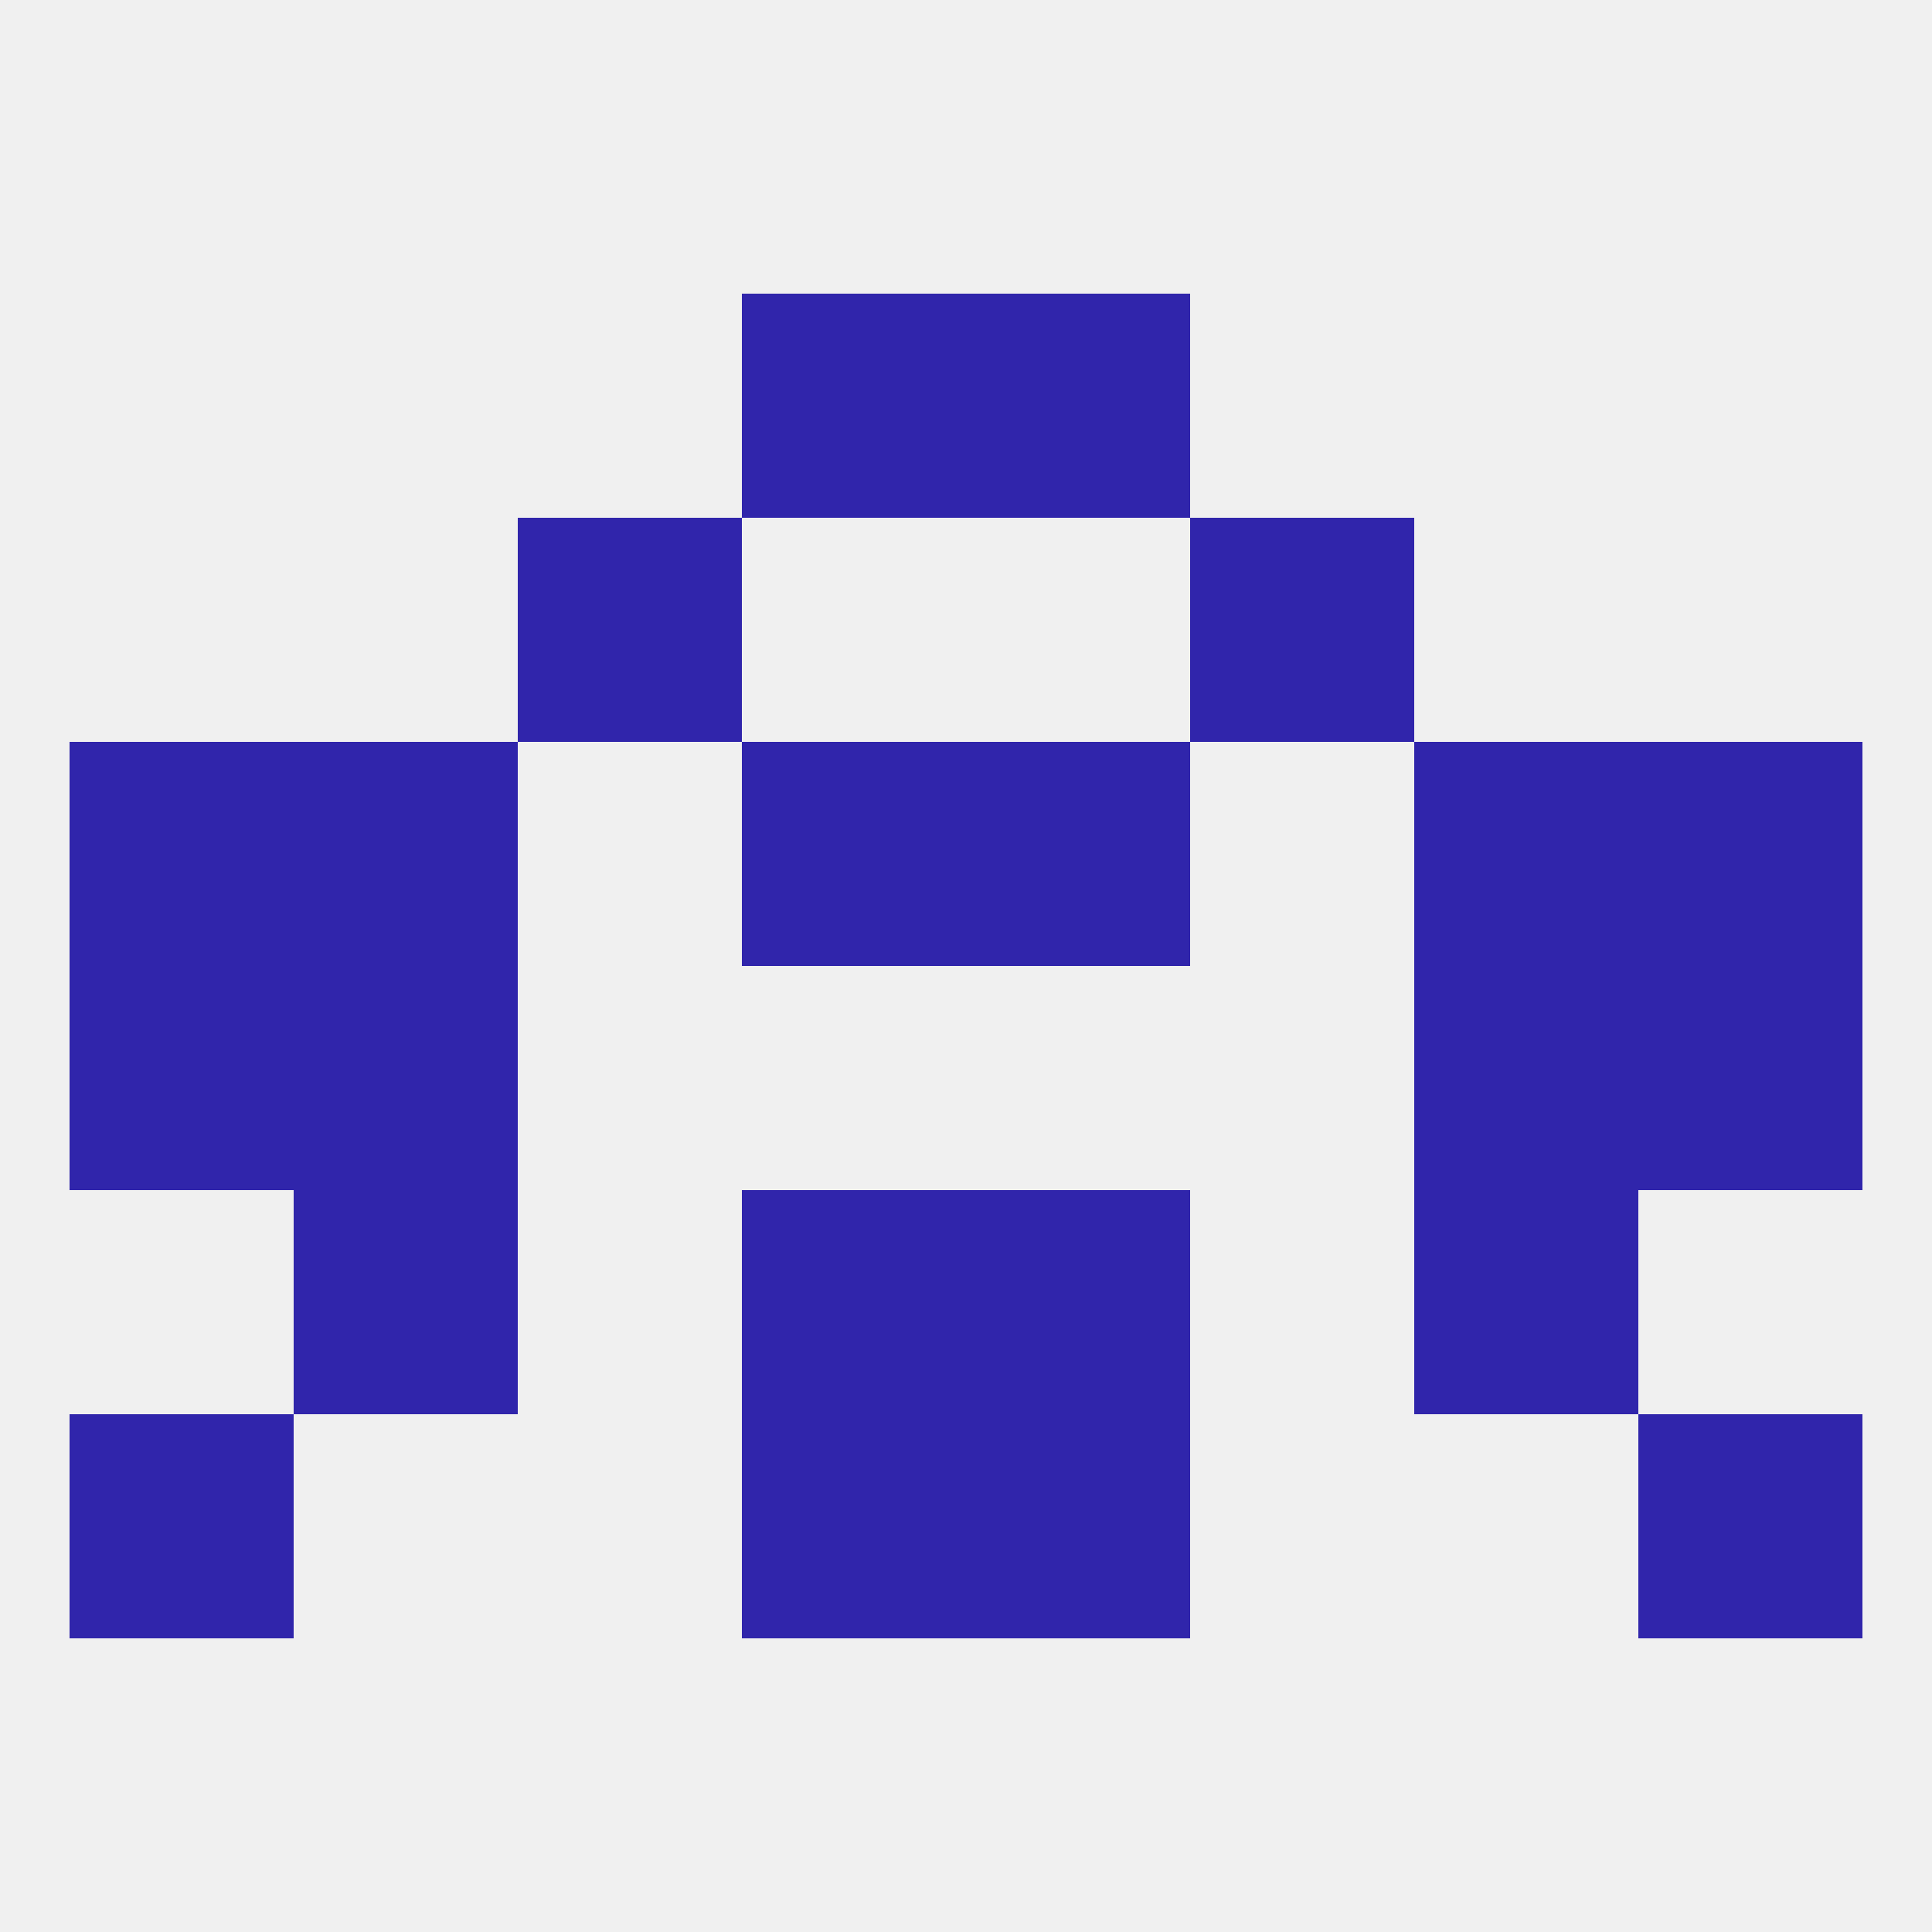
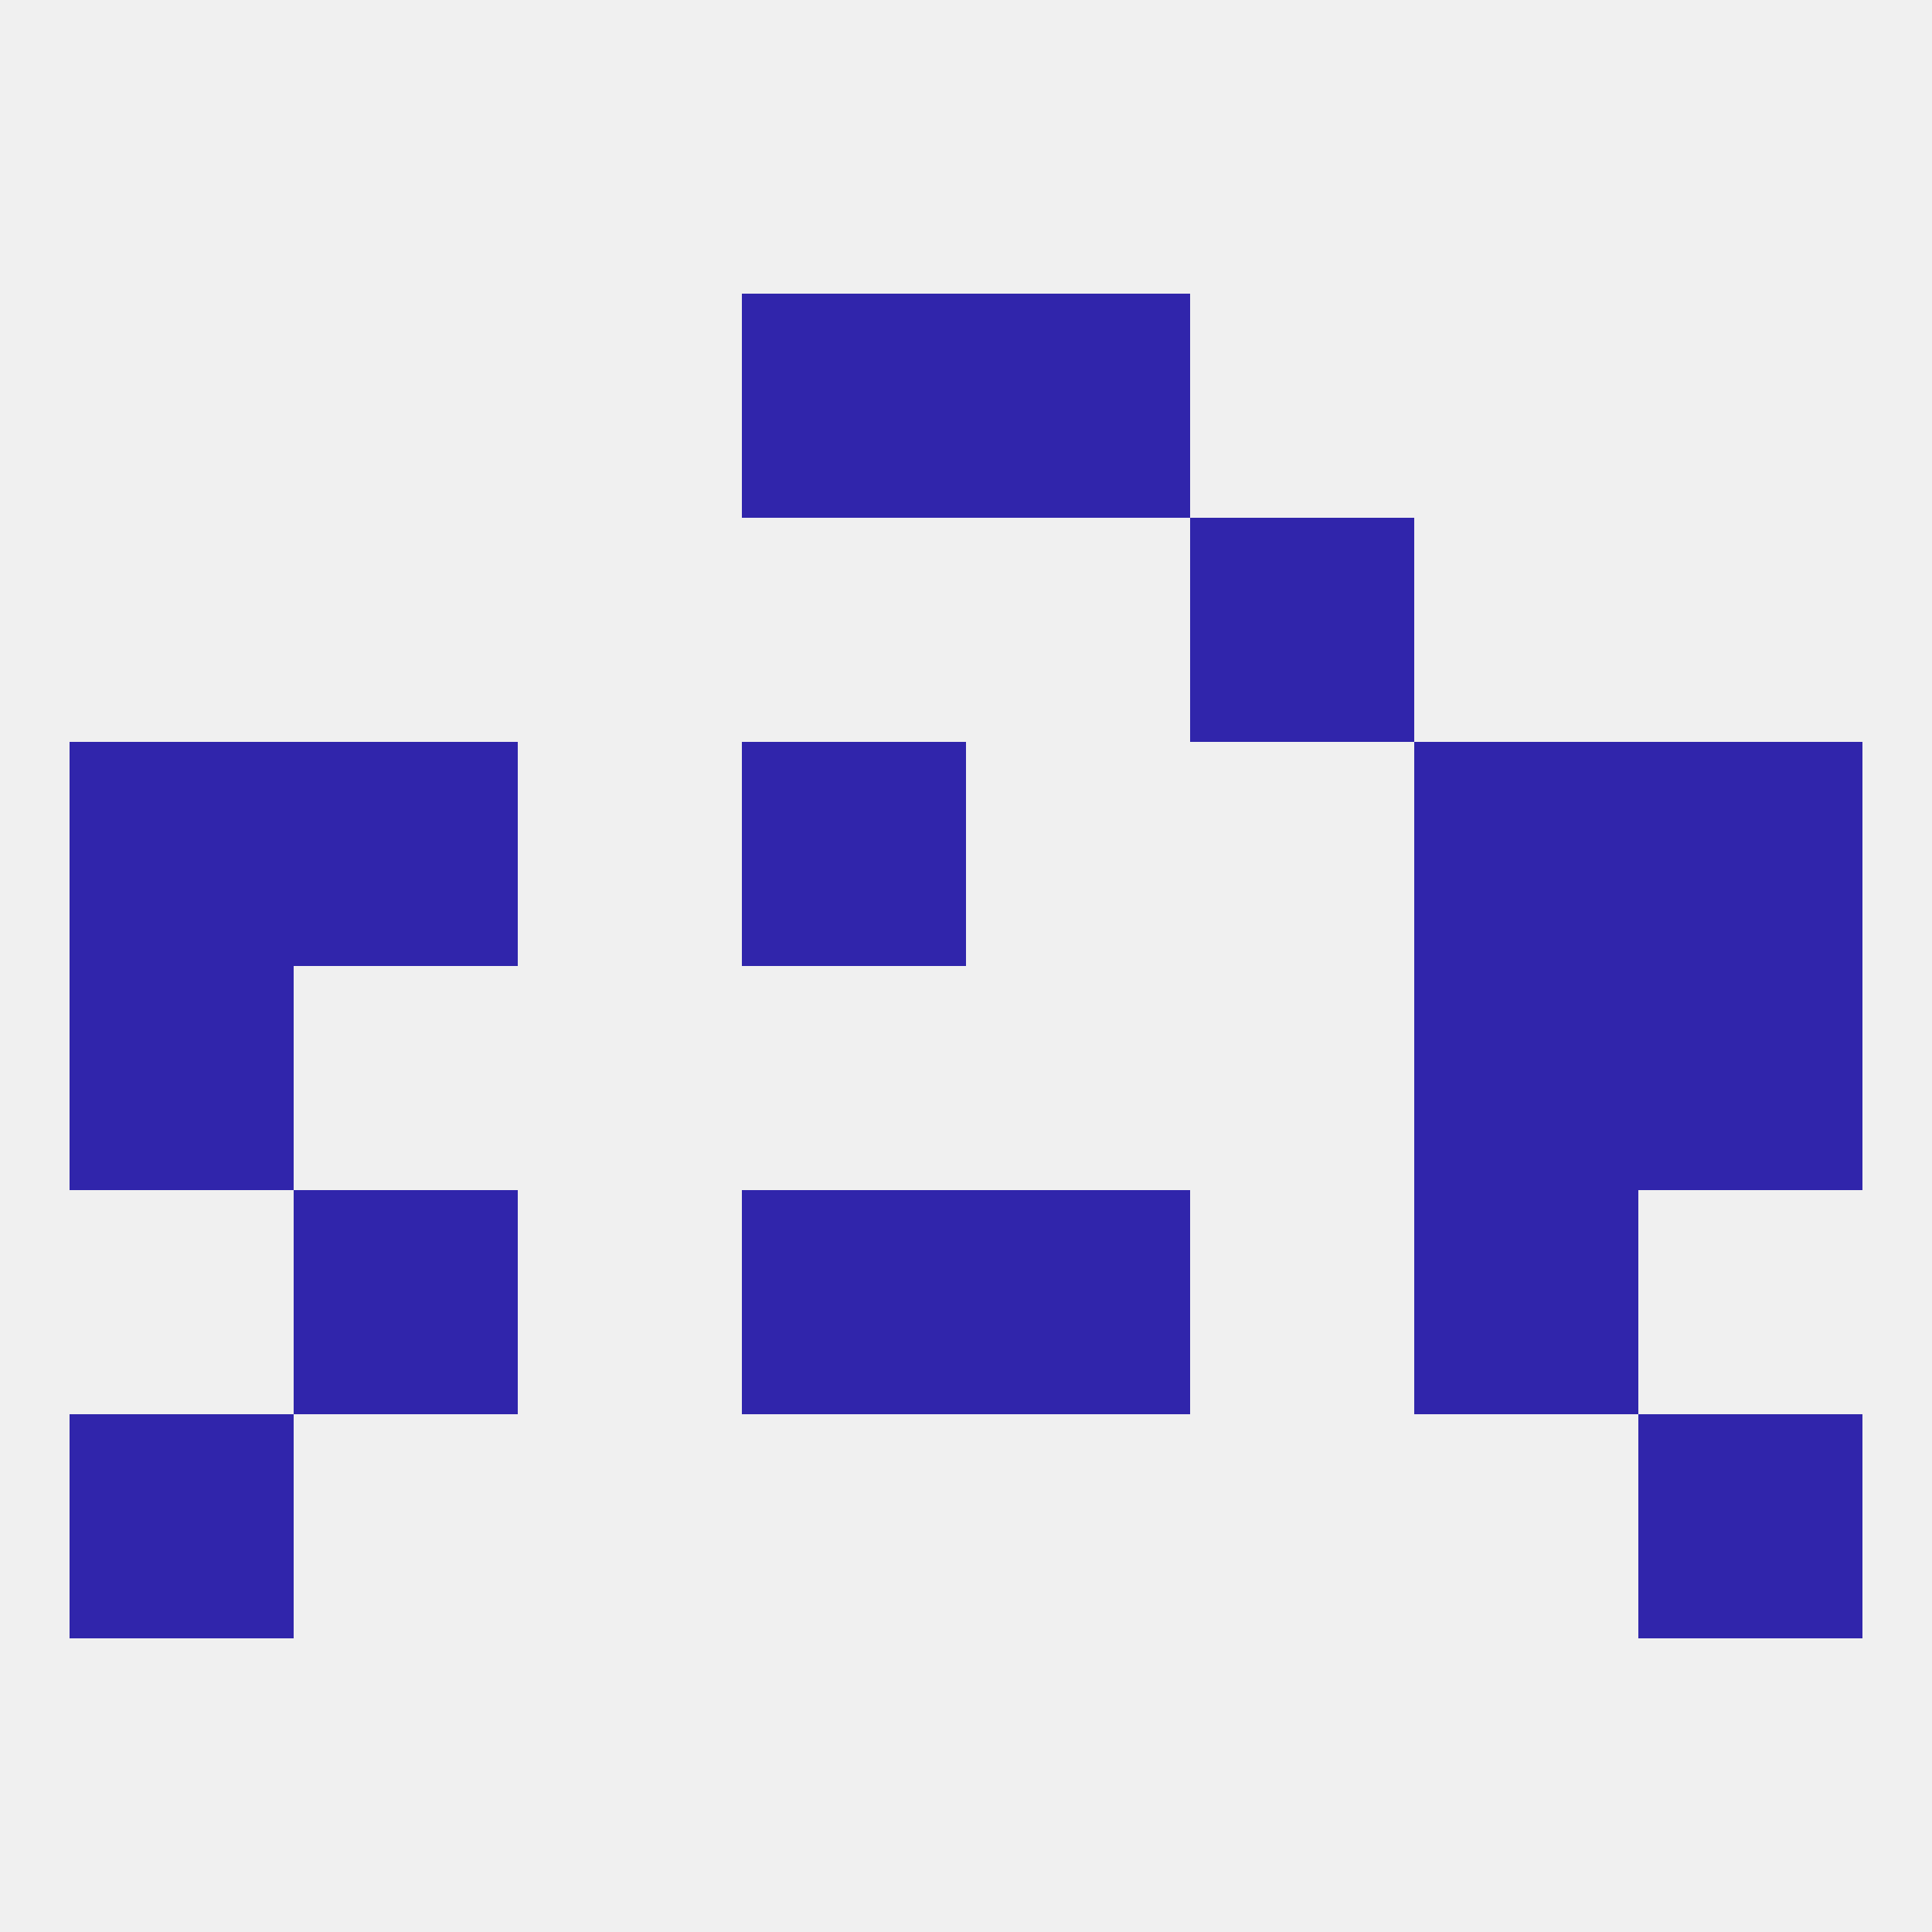
<svg xmlns="http://www.w3.org/2000/svg" version="1.1" baseprofile="full" width="250" height="250" viewBox="0 0 250 250">
  <rect width="100%" height="100%" fill="rgba(240,240,240,255)" />
-   <rect x="67" y="67" width="29" height="29" fill="rgba(48,37,171,255)" />
  <rect x="154" y="67" width="29" height="29" fill="rgba(48,37,171,255)" />
  <rect x="96" y="38" width="29" height="29" fill="rgba(48,37,171,255)" />
  <rect x="125" y="38" width="29" height="29" fill="rgba(48,37,171,255)" />
-   <rect x="38" y="125" width="29" height="29" fill="rgba(48,37,171,255)" />
  <rect x="183" y="125" width="29" height="29" fill="rgba(48,37,171,255)" />
  <rect x="9" y="125" width="29" height="29" fill="rgba(48,37,171,255)" />
  <rect x="212" y="125" width="29" height="29" fill="rgba(48,37,171,255)" />
-   <rect x="96" y="183" width="29" height="29" fill="rgba(48,37,171,255)" />
-   <rect x="125" y="183" width="29" height="29" fill="rgba(48,37,171,255)" />
  <rect x="9" y="183" width="29" height="29" fill="rgba(48,37,171,255)" />
  <rect x="212" y="183" width="29" height="29" fill="rgba(48,37,171,255)" />
  <rect x="38" y="154" width="29" height="29" fill="rgba(48,37,171,255)" />
  <rect x="183" y="154" width="29" height="29" fill="rgba(48,37,171,255)" />
  <rect x="96" y="154" width="29" height="29" fill="rgba(48,37,171,255)" />
  <rect x="125" y="154" width="29" height="29" fill="rgba(48,37,171,255)" />
  <rect x="9" y="96" width="29" height="29" fill="rgba(48,37,171,255)" />
  <rect x="212" y="96" width="29" height="29" fill="rgba(48,37,171,255)" />
  <rect x="38" y="96" width="29" height="29" fill="rgba(48,37,171,255)" />
  <rect x="183" y="96" width="29" height="29" fill="rgba(48,37,171,255)" />
  <rect x="96" y="96" width="29" height="29" fill="rgba(48,37,171,255)" />
-   <rect x="125" y="96" width="29" height="29" fill="rgba(48,37,171,255)" />
</svg>